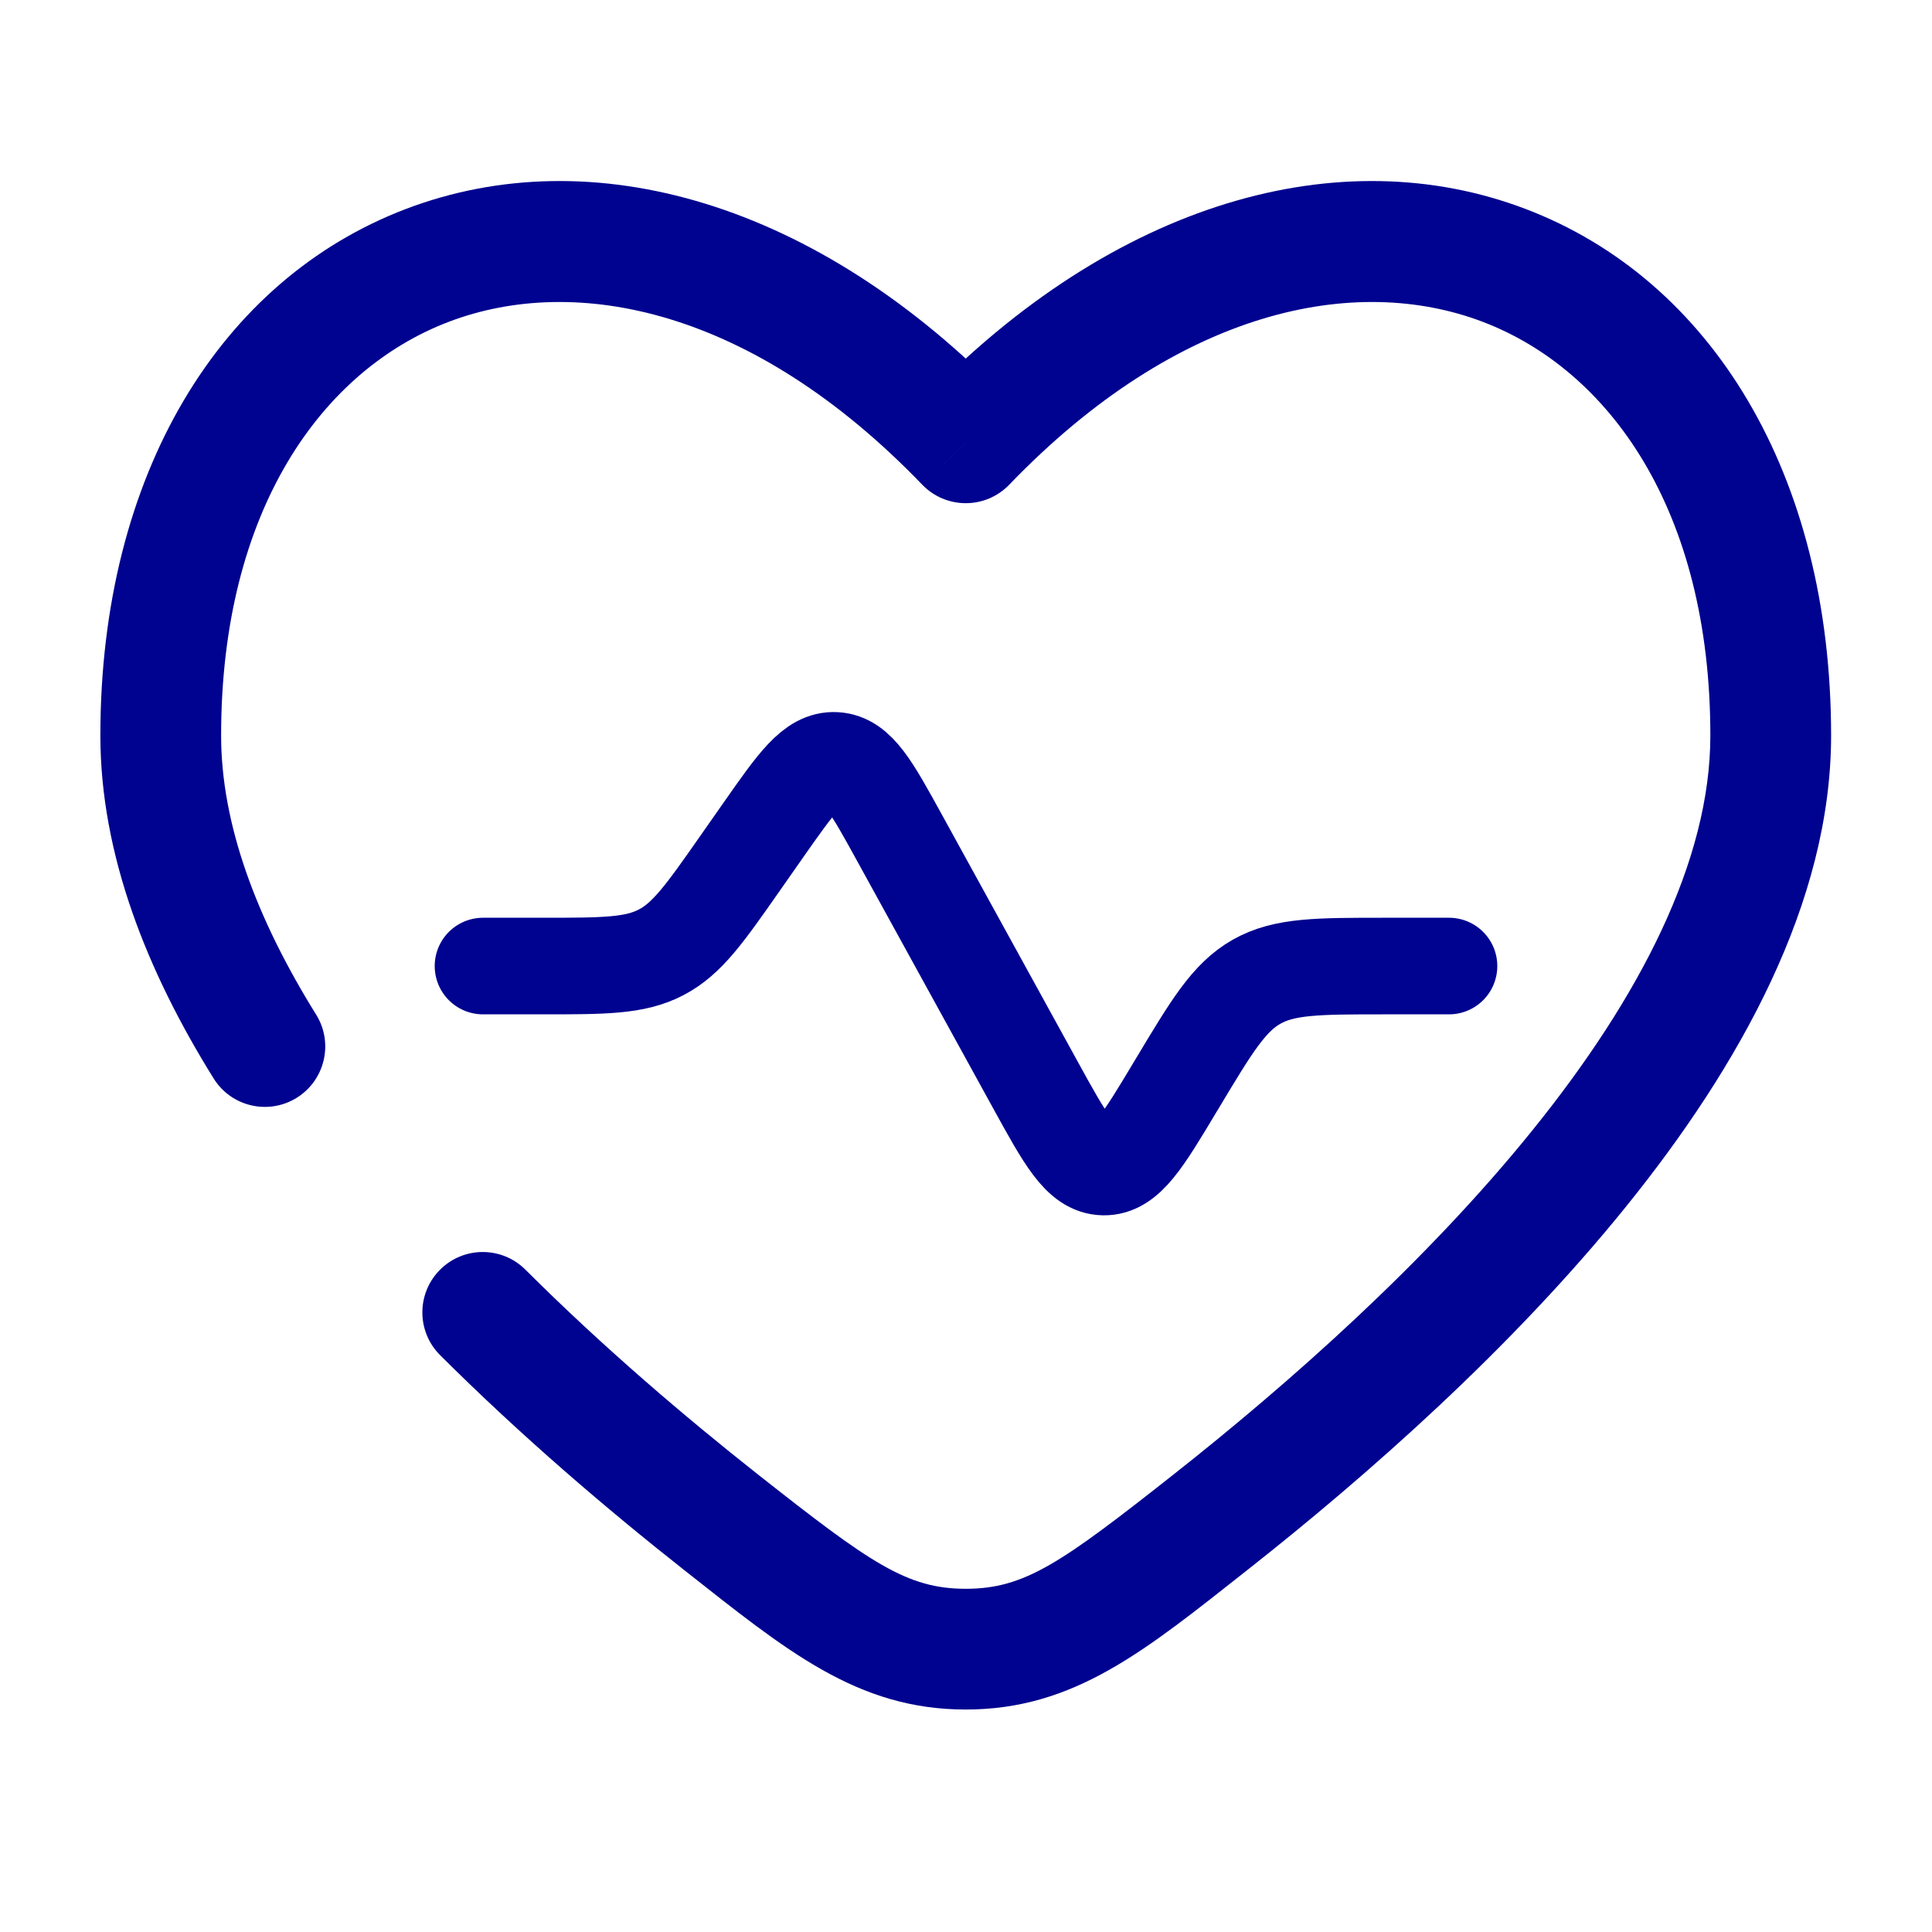
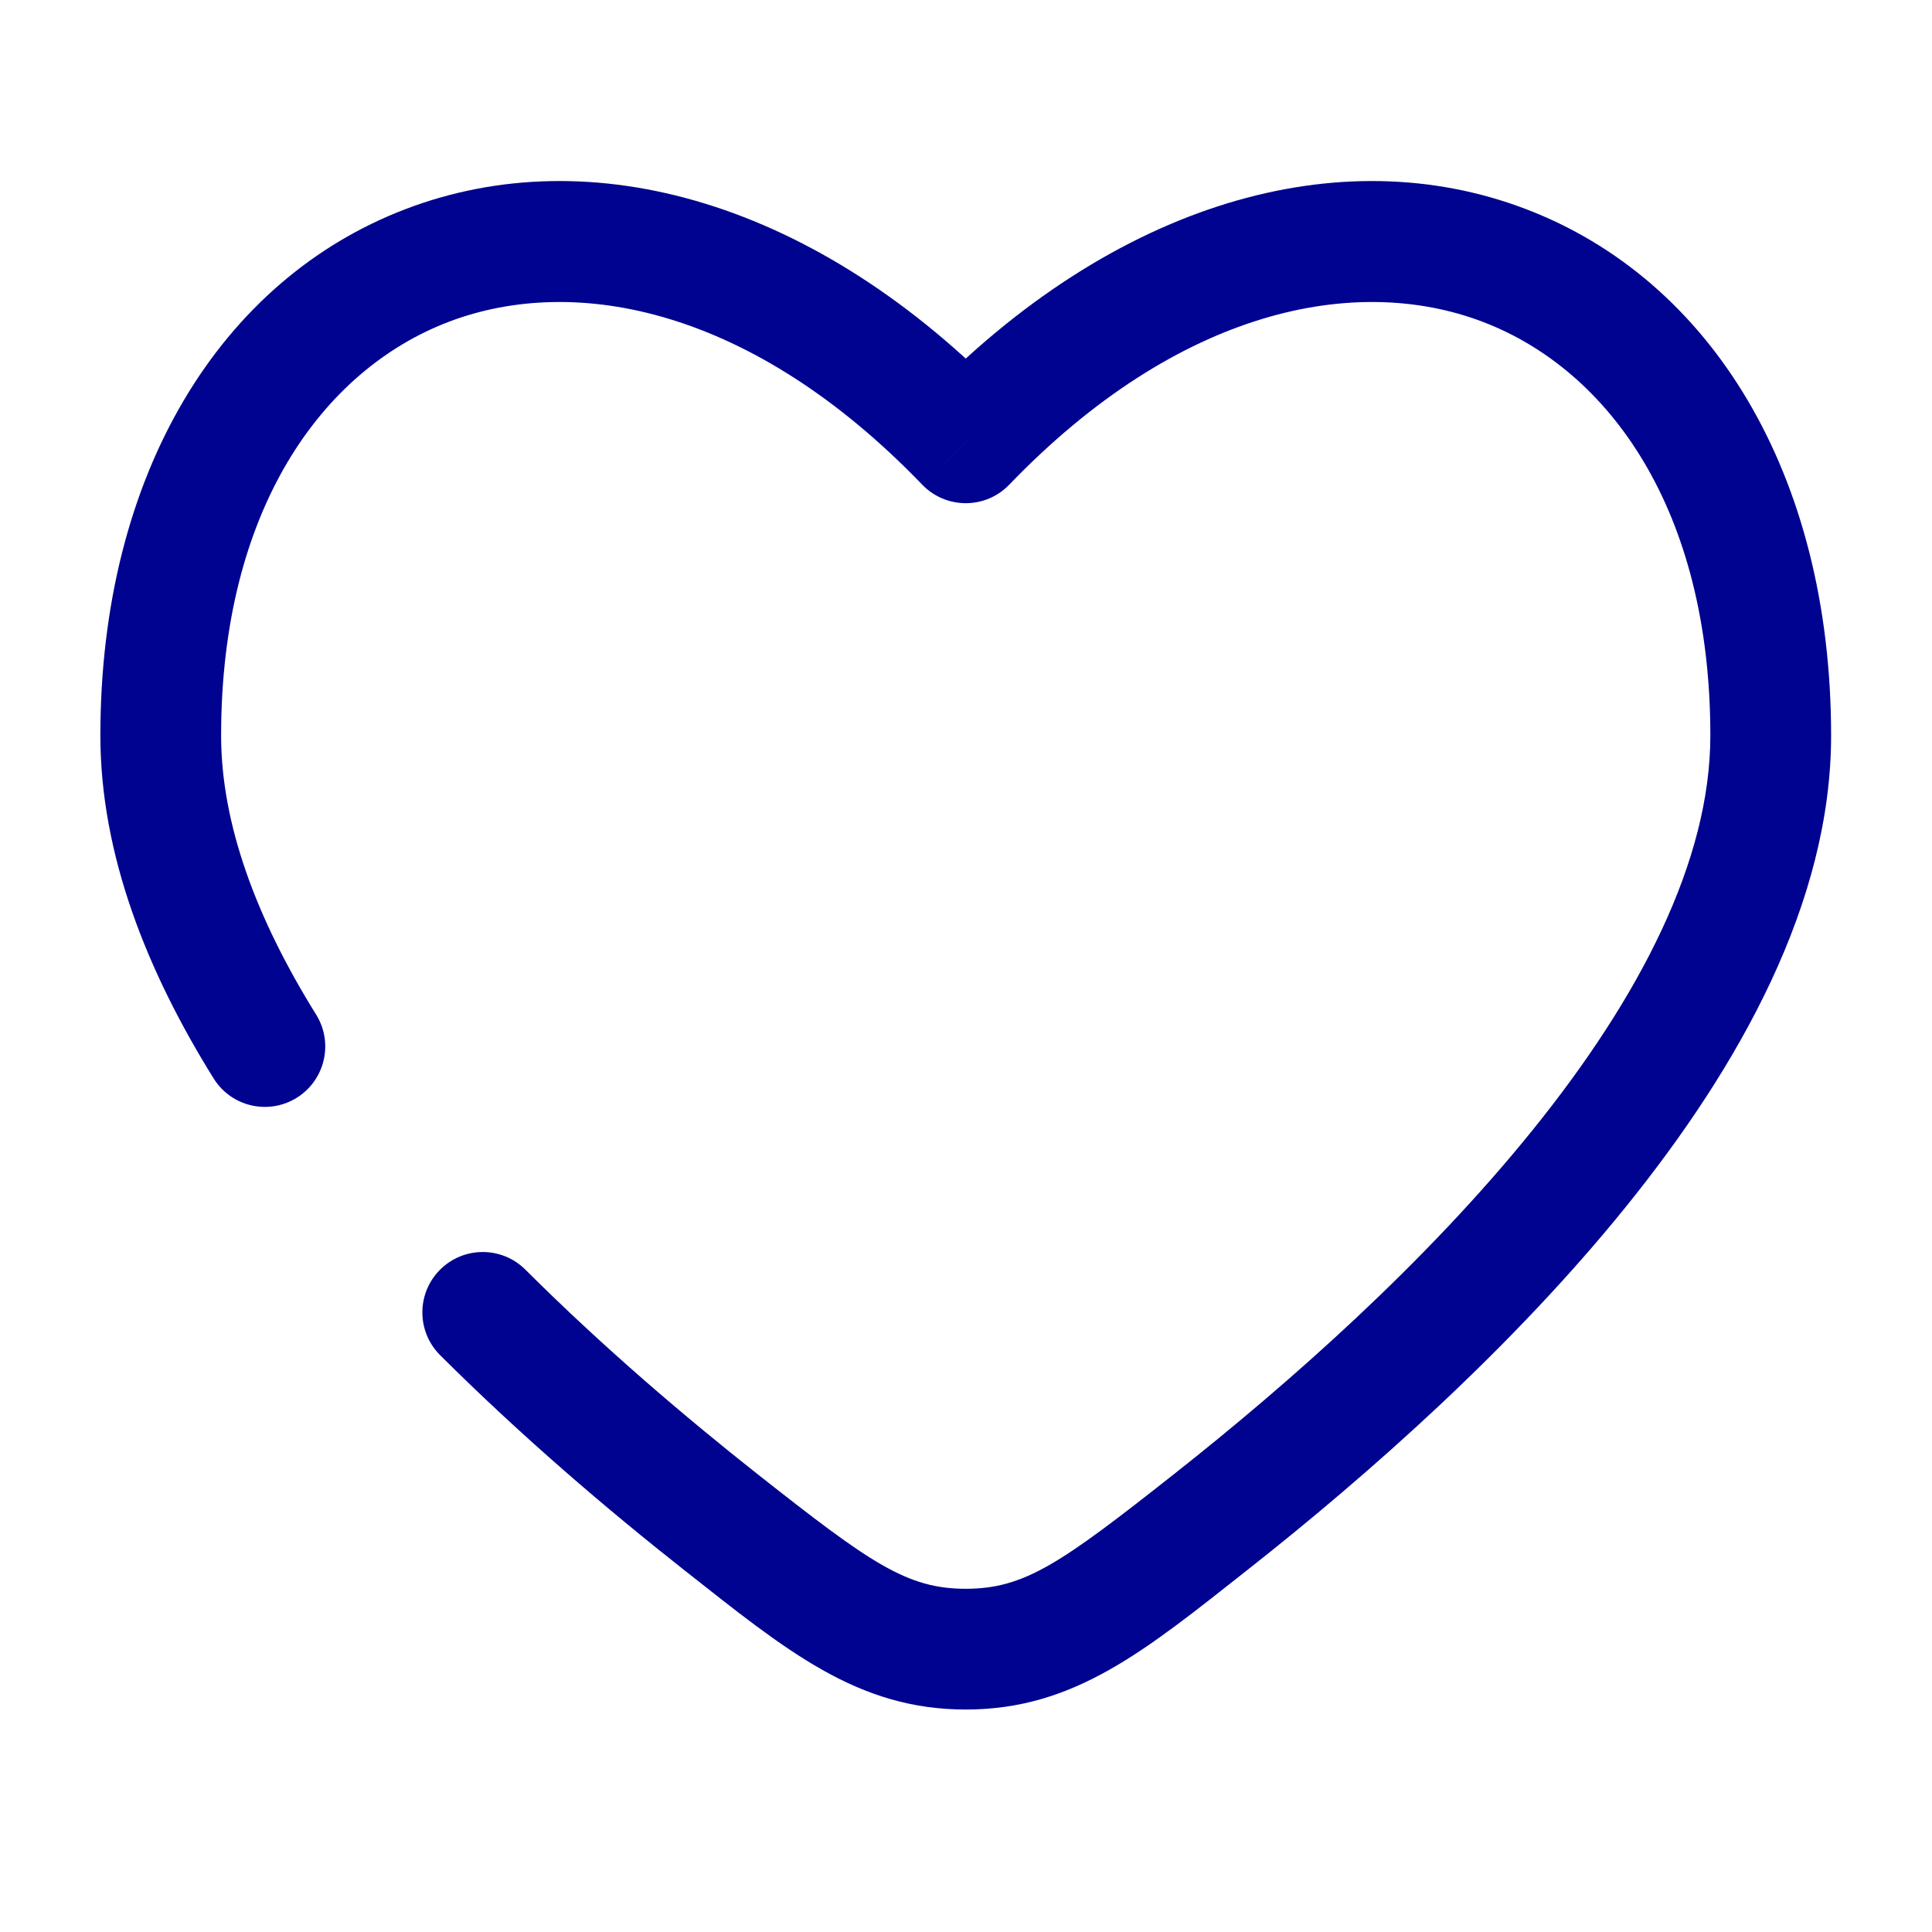
<svg xmlns="http://www.w3.org/2000/svg" width="40" height="40" viewBox="0 0 40 40" fill="none">
-   <path d="M30 20.001H28.664C27.282 20.001 26.59 20.001 26.017 20.325C25.444 20.65 25.088 21.242 24.377 22.428L24.325 22.514C23.663 23.619 23.331 24.171 22.849 24.162C22.367 24.153 22.056 23.588 21.436 22.46L18.624 17.347C18.045 16.294 17.756 15.768 17.293 15.743C16.831 15.718 16.487 16.21 15.798 17.194L15.326 17.868C14.595 18.913 14.229 19.436 13.686 19.718C13.143 20.001 12.506 20.001 11.23 20.001H10" stroke="#00038F" stroke-width="2" stroke-linecap="round" />
  <path d="M19.995 9.168L19.094 10.035C19.33 10.28 19.655 10.418 19.995 10.418C20.335 10.418 20.66 10.28 20.895 10.035L19.995 9.168ZM4.423 22.328C4.787 22.914 5.558 23.093 6.144 22.728C6.73 22.363 6.91 21.592 6.545 21.006L4.423 22.328ZM10.878 26.287C10.389 25.799 9.597 25.8 9.11 26.289C8.622 26.778 8.623 27.569 9.112 28.057L10.878 26.287ZM4.578 15.229C4.578 10.557 6.673 7.659 9.293 6.662C11.921 5.663 15.58 6.384 19.094 10.035L20.895 8.301C16.91 4.16 12.236 2.868 8.405 4.326C4.566 5.786 2.078 9.813 2.078 15.229H4.578ZM25.832 32.5C28.32 30.539 31.301 27.911 33.672 24.973C36.016 22.069 37.911 18.682 37.911 15.229H35.411C35.411 17.814 33.958 20.639 31.726 23.403C29.521 26.135 26.701 28.632 24.285 30.537L25.832 32.5ZM37.911 15.229C37.911 9.813 35.423 5.786 31.585 4.326C27.754 2.868 23.08 4.16 19.094 8.301L20.895 10.035C24.409 6.384 28.069 5.663 30.696 6.662C33.316 7.659 35.411 10.557 35.411 15.229H37.911ZM14.157 32.5C16.281 34.174 17.745 35.394 19.995 35.394V32.894C18.777 32.894 18.021 32.363 15.705 30.537L14.157 32.5ZM24.285 30.537C21.969 32.363 21.213 32.894 19.995 32.894V35.394C22.245 35.394 23.709 34.174 25.832 32.5L24.285 30.537ZM6.545 21.006C5.302 19.009 4.578 17.052 4.578 15.229H2.078C2.078 17.695 3.046 20.116 4.423 22.328L6.545 21.006ZM15.705 30.537C14.177 29.332 12.48 27.885 10.878 26.287L9.112 28.057C10.801 29.741 12.575 31.253 14.157 32.5L15.705 30.537Z" fill="#00038F" />
</svg>